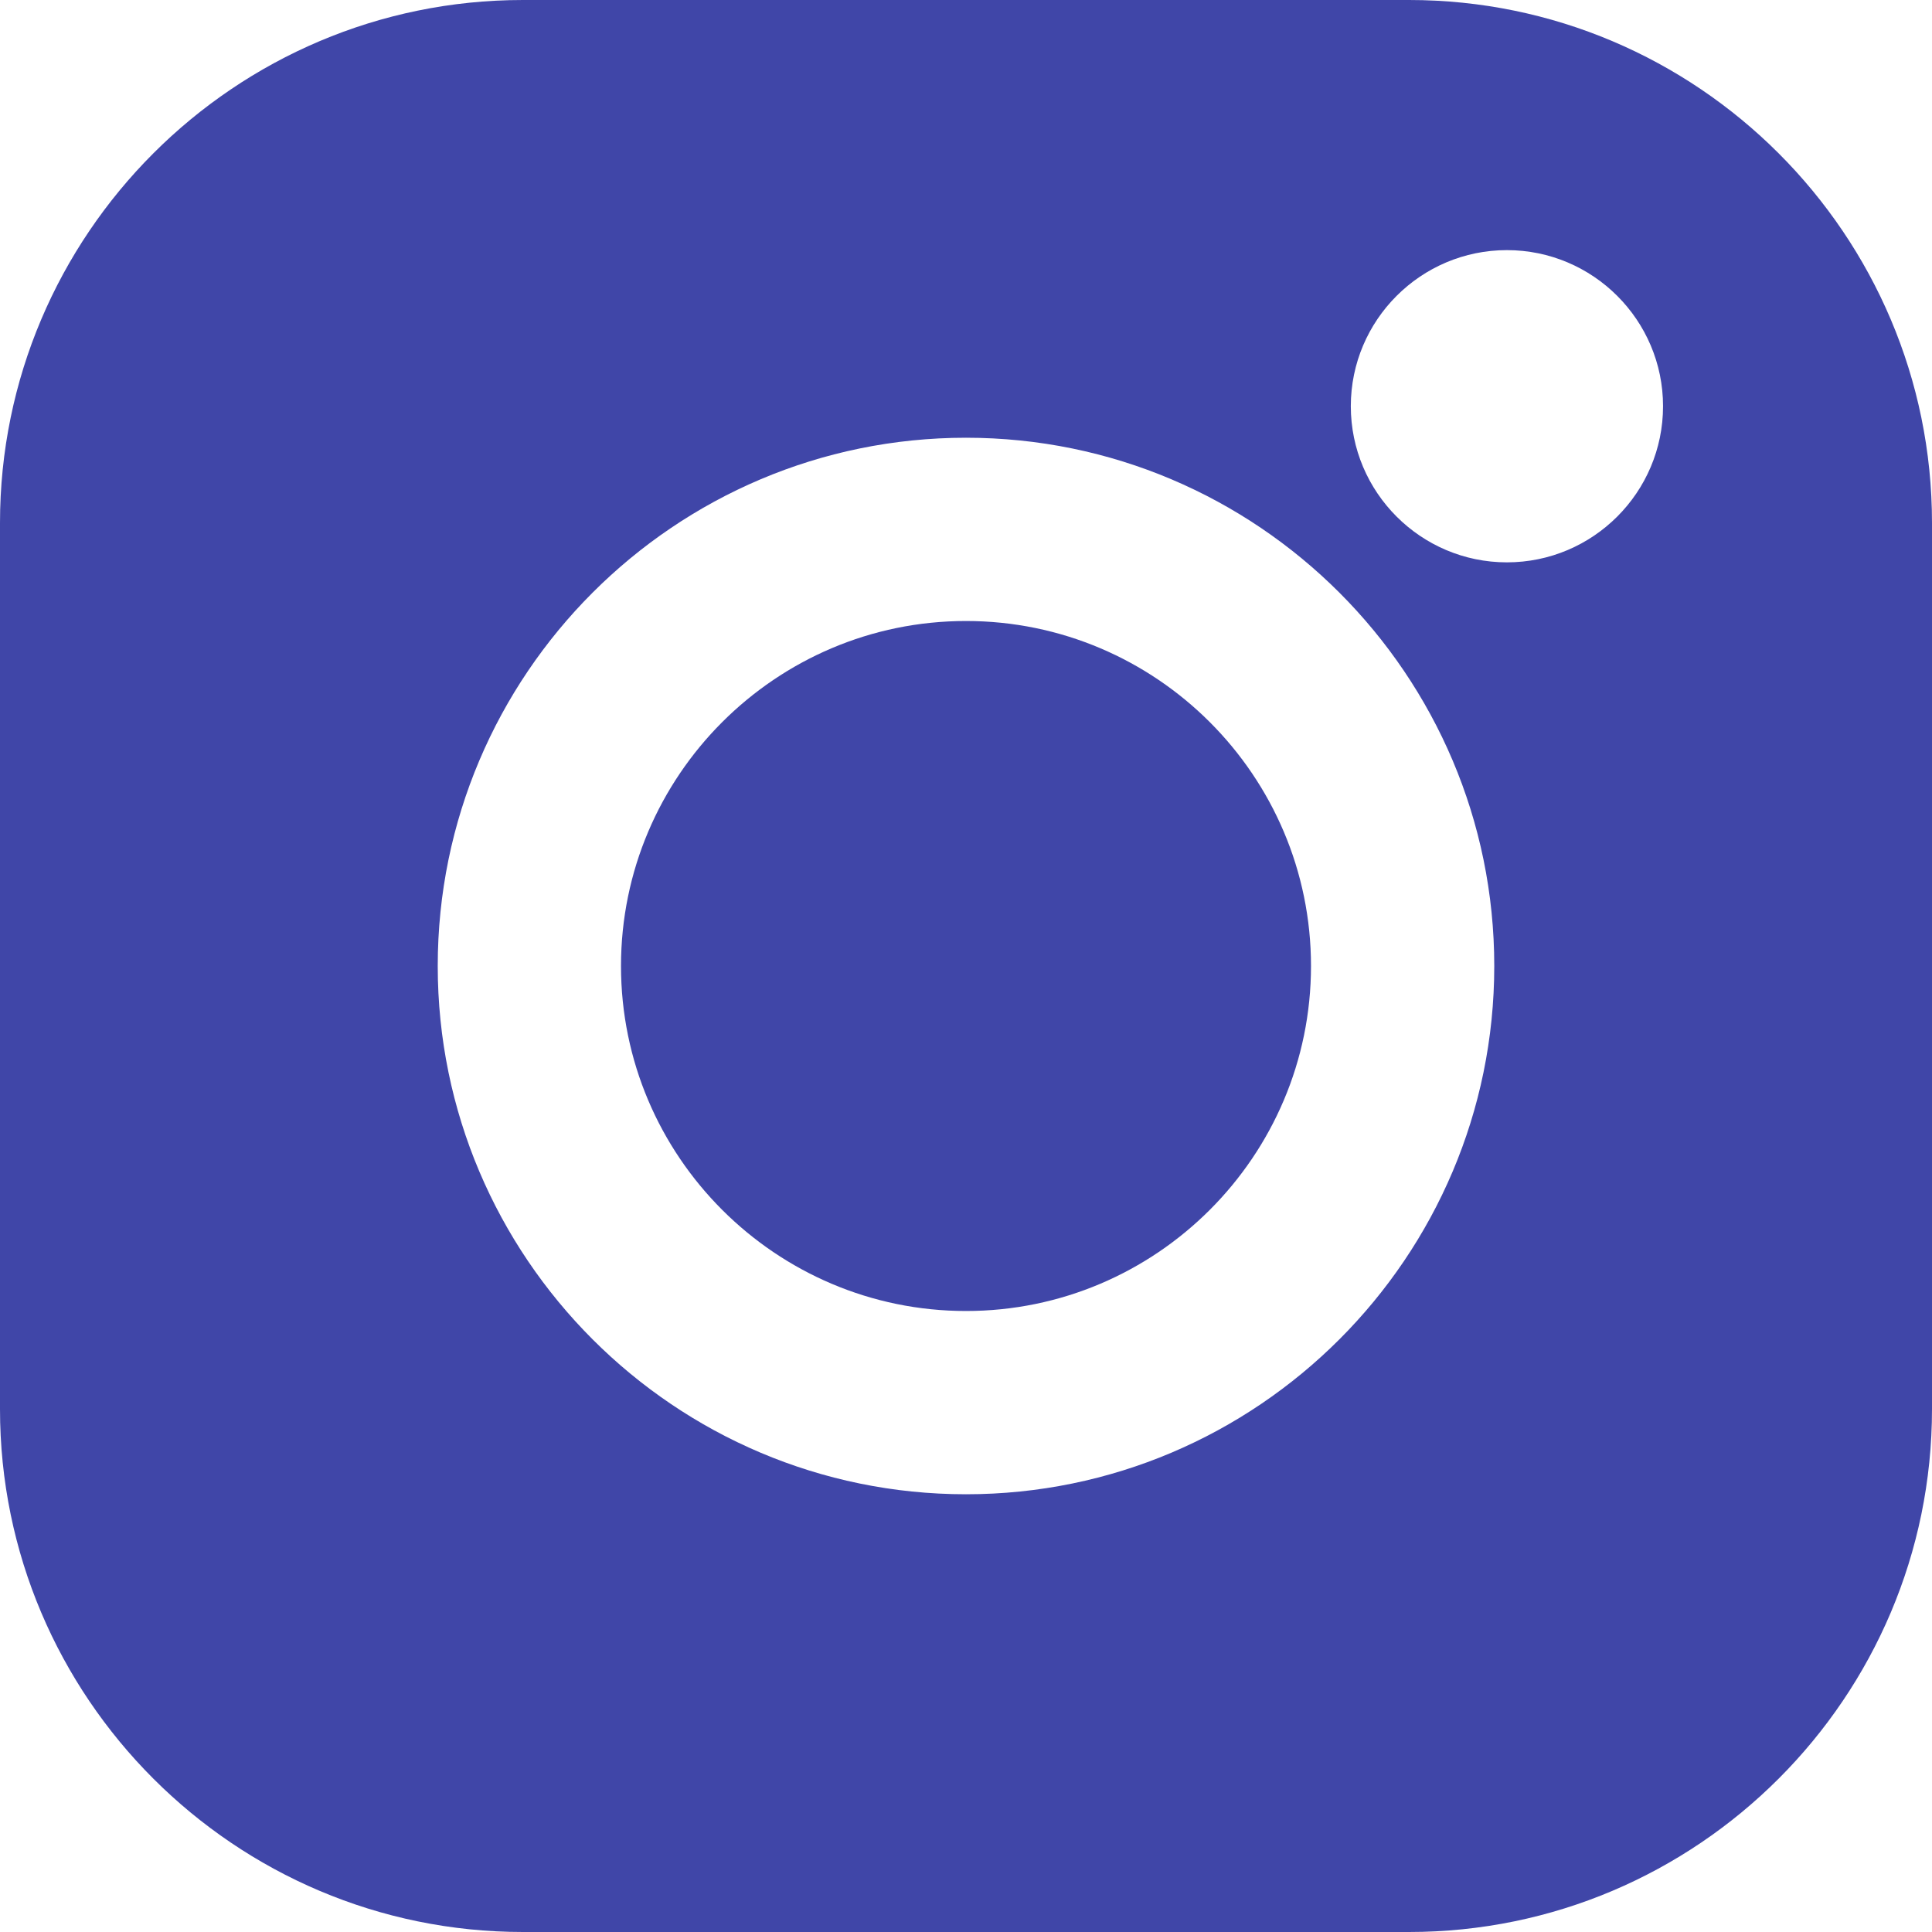
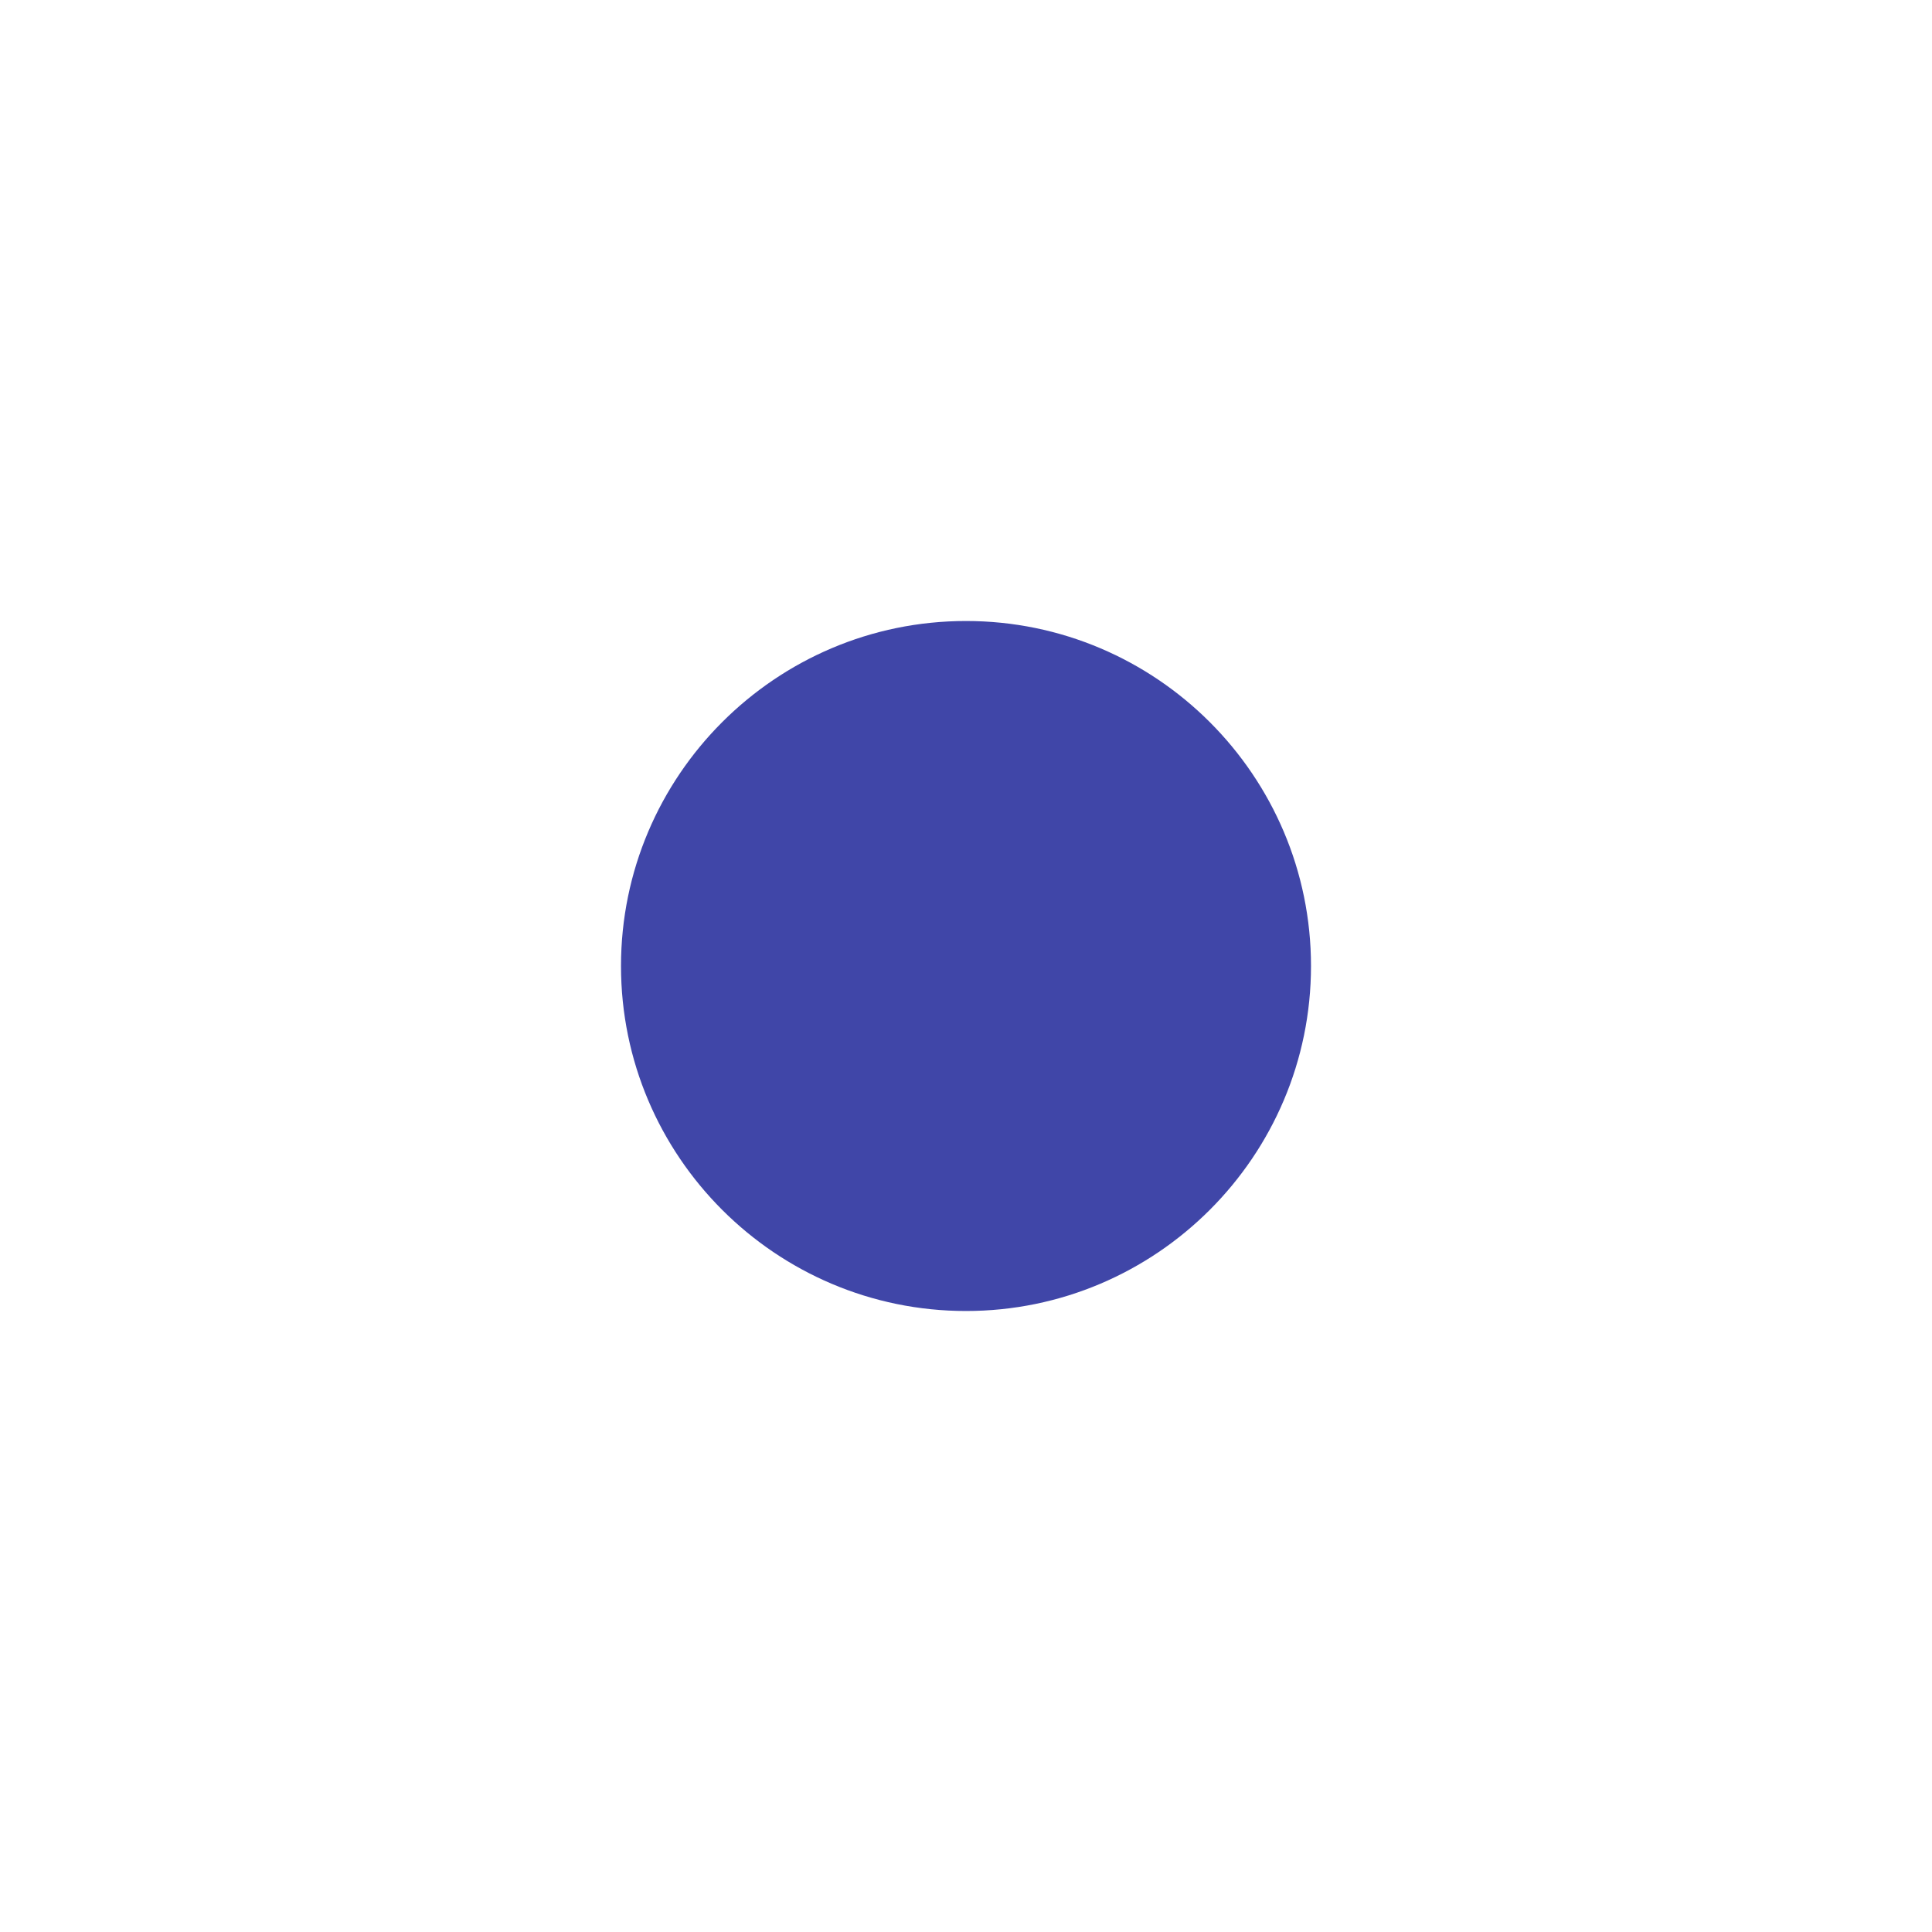
<svg xmlns="http://www.w3.org/2000/svg" width="28" height="28" viewBox="0 0 28 28" fill="none">
-   <path d="M20.421 0H7.579C3.4 0 0 3.4 0 7.579V20.421C0 24.6 3.4 28 7.579 28H20.421C24.6 28 28 24.6 28 20.421V7.579C28 3.4 24.6 0 20.421 0V0ZM14 21.656C9.778 21.656 6.344 18.222 6.344 14C6.344 9.778 9.778 6.344 14 6.344C18.222 6.344 21.656 9.778 21.656 14C21.656 18.222 18.222 21.656 14 21.656V21.656ZM21.839 8.15C20.592 8.15 19.577 7.135 19.577 5.887C19.577 4.64 20.592 3.625 21.839 3.625C23.087 3.625 24.102 4.64 24.102 5.887C24.102 7.135 23.087 8.15 21.839 8.15Z" fill="#4046A8" />
  <path d="M14 9C11.243 9 9 11.243 9 14C9 16.757 11.243 19 14 19C16.757 19 19 16.757 19 14C19 11.243 16.757 9 14 9V9Z" fill="#4046A8" />
</svg>